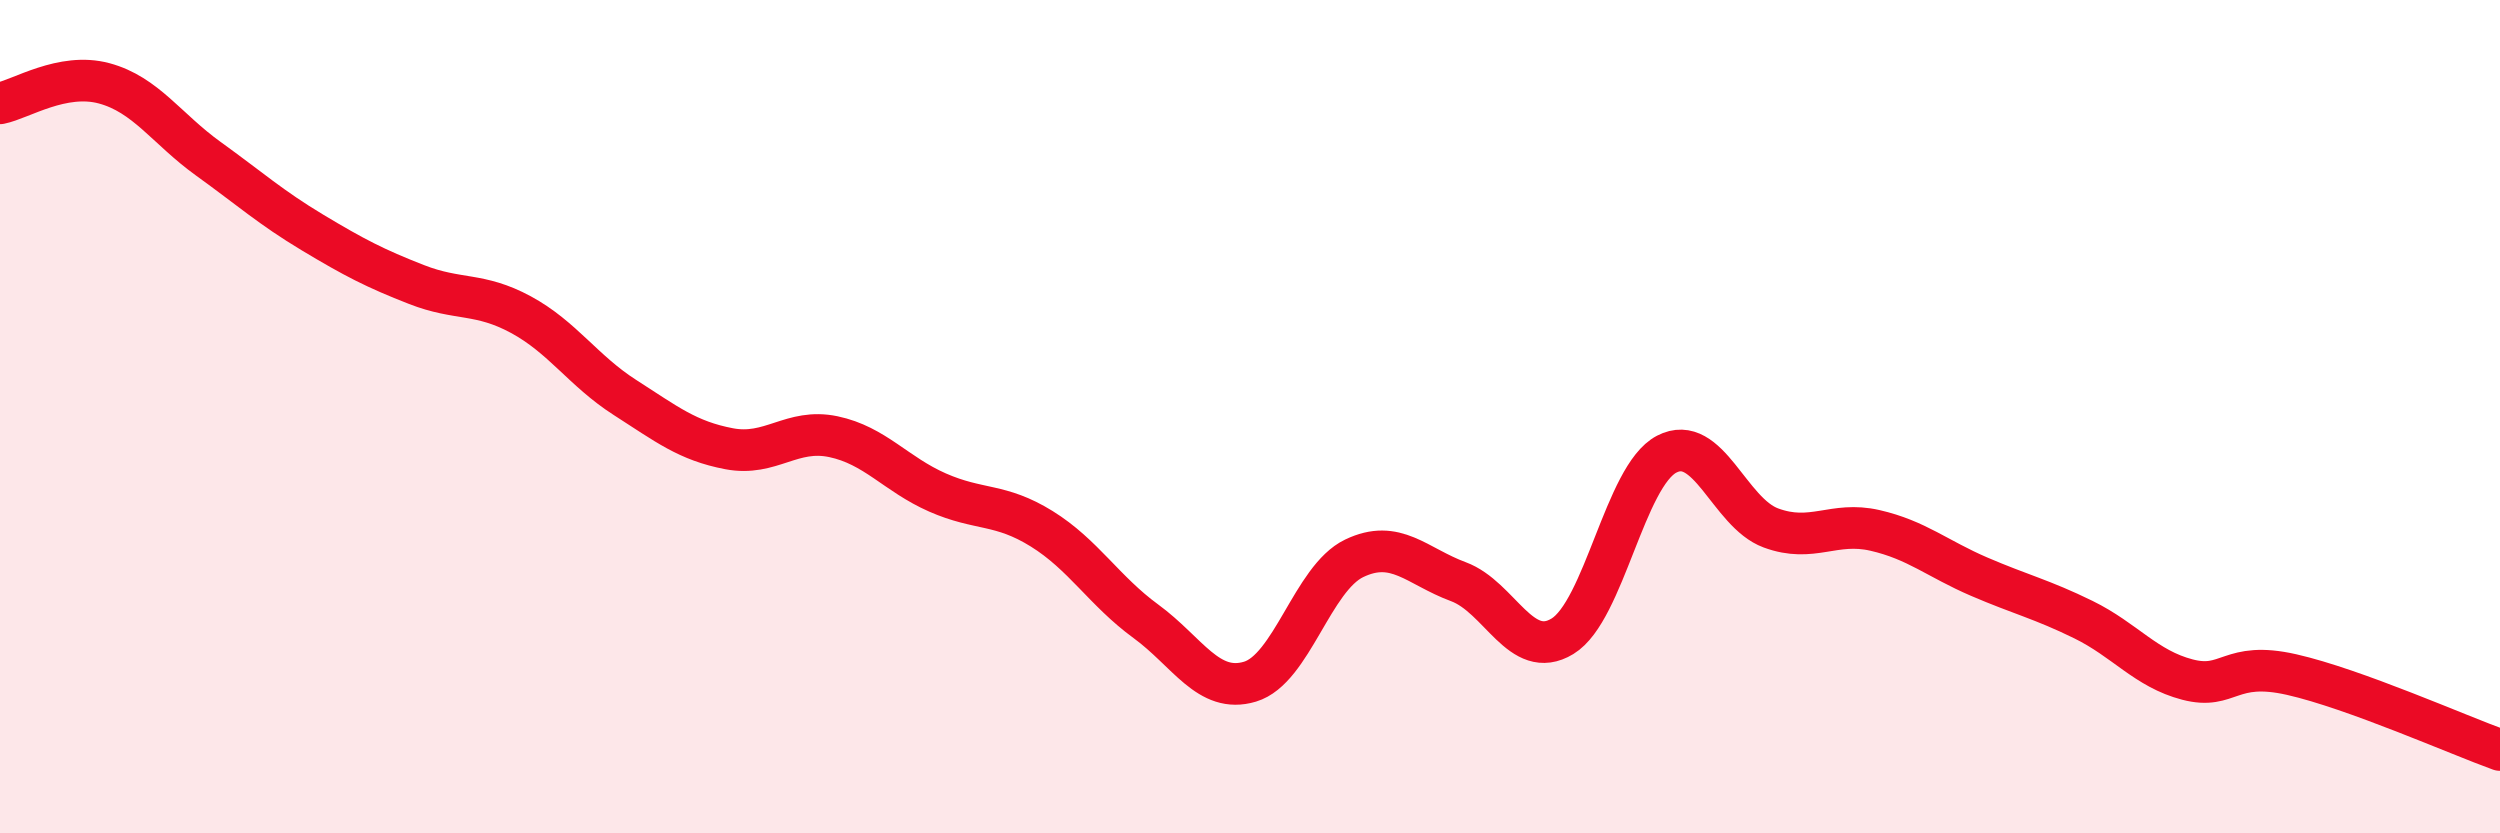
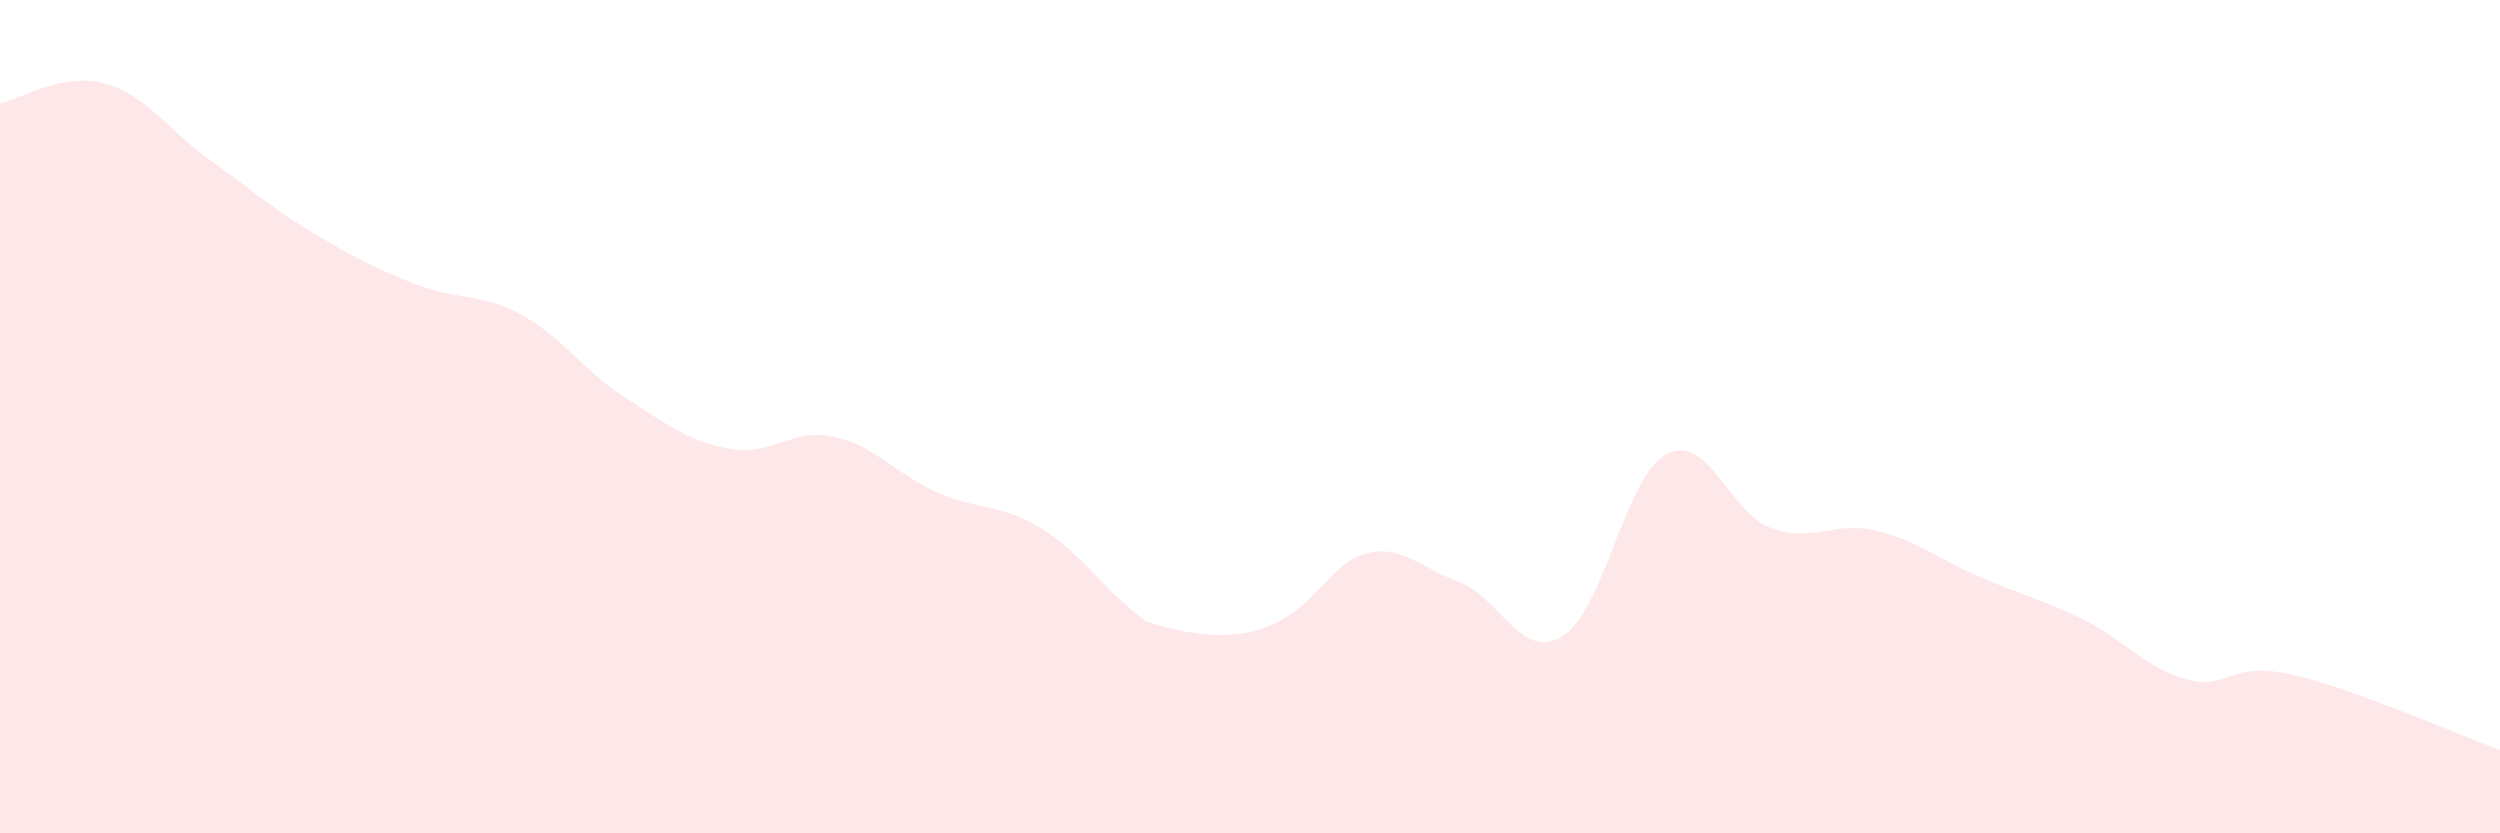
<svg xmlns="http://www.w3.org/2000/svg" width="60" height="20" viewBox="0 0 60 20">
-   <path d="M 0,2.48 C 0.5,2.38 1.5,1.73 2.5,2 C 3.5,2.27 4,3.09 5,3.81 C 6,4.53 6.5,4.98 7.5,5.58 C 8.5,6.18 9,6.44 10,6.83 C 11,7.22 11.5,7.01 12.5,7.55 C 13.5,8.09 14,8.9 15,9.54 C 16,10.18 16.5,10.58 17.5,10.77 C 18.5,10.96 19,10.27 20,10.48 C 21,10.69 21.5,11.38 22.5,11.82 C 23.5,12.26 24,12.07 25,12.69 C 26,13.31 26.5,14.18 27.5,14.91 C 28.5,15.64 29,16.66 30,16.36 C 31,16.06 31.5,13.88 32.5,13.4 C 33.5,12.92 34,13.59 35,13.96 C 36,14.33 36.5,15.88 37.5,15.27 C 38.5,14.66 39,11.42 40,10.9 C 41,10.38 41.5,12.3 42.5,12.67 C 43.5,13.04 44,12.5 45,12.73 C 46,12.96 46.5,13.41 47.5,13.84 C 48.5,14.27 49,14.38 50,14.87 C 51,15.36 51.5,16.05 52.5,16.31 C 53.5,16.57 53.5,15.85 55,16.19 C 56.5,16.53 59,17.64 60,18L60 20L0 20Z" fill="#EB0A25" opacity="0.1" stroke-linecap="round" stroke-linejoin="round" />
-   <path d="M 0,2.48 C 0.5,2.38 1.5,1.73 2.5,2 C 3.5,2.27 4,3.09 5,3.81 C 6,4.53 6.5,4.98 7.5,5.58 C 8.5,6.18 9,6.44 10,6.83 C 11,7.22 11.5,7.01 12.5,7.55 C 13.5,8.09 14,8.9 15,9.54 C 16,10.18 16.5,10.58 17.5,10.77 C 18.5,10.96 19,10.27 20,10.48 C 21,10.69 21.5,11.38 22.5,11.82 C 23.5,12.26 24,12.07 25,12.69 C 26,13.31 26.5,14.18 27.5,14.91 C 28.5,15.64 29,16.66 30,16.36 C 31,16.06 31.5,13.88 32.5,13.4 C 33.5,12.92 34,13.59 35,13.96 C 36,14.33 36.5,15.88 37.5,15.27 C 38.5,14.66 39,11.42 40,10.9 C 41,10.38 41.5,12.3 42.5,12.67 C 43.5,13.04 44,12.5 45,12.73 C 46,12.96 46.5,13.41 47.5,13.84 C 48.5,14.27 49,14.38 50,14.87 C 51,15.36 51.5,16.05 52.5,16.31 C 53.5,16.57 53.5,15.85 55,16.19 C 56.5,16.53 59,17.64 60,18" stroke="#EB0A25" stroke-width="1" fill="none" stroke-linecap="round" stroke-linejoin="round" />
+   <path d="M 0,2.48 C 0.5,2.38 1.5,1.73 2.5,2 C 3.5,2.27 4,3.09 5,3.81 C 6,4.53 6.5,4.98 7.5,5.58 C 8.5,6.18 9,6.44 10,6.83 C 11,7.22 11.5,7.01 12.5,7.55 C 13.5,8.09 14,8.9 15,9.54 C 16,10.18 16.5,10.58 17.5,10.77 C 18.5,10.96 19,10.27 20,10.48 C 21,10.69 21.5,11.38 22.5,11.82 C 23.5,12.26 24,12.07 25,12.69 C 26,13.31 26.5,14.18 27.5,14.91 C 31,16.06 31.5,13.88 32.5,13.4 C 33.5,12.92 34,13.59 35,13.96 C 36,14.33 36.5,15.88 37.5,15.27 C 38.5,14.66 39,11.42 40,10.9 C 41,10.38 41.5,12.3 42.5,12.67 C 43.5,13.04 44,12.5 45,12.73 C 46,12.96 46.5,13.41 47.5,13.84 C 48.5,14.27 49,14.38 50,14.87 C 51,15.36 51.5,16.05 52.5,16.31 C 53.5,16.57 53.5,15.85 55,16.19 C 56.5,16.53 59,17.64 60,18L60 20L0 20Z" fill="#EB0A25" opacity="0.1" stroke-linecap="round" stroke-linejoin="round" />
</svg>